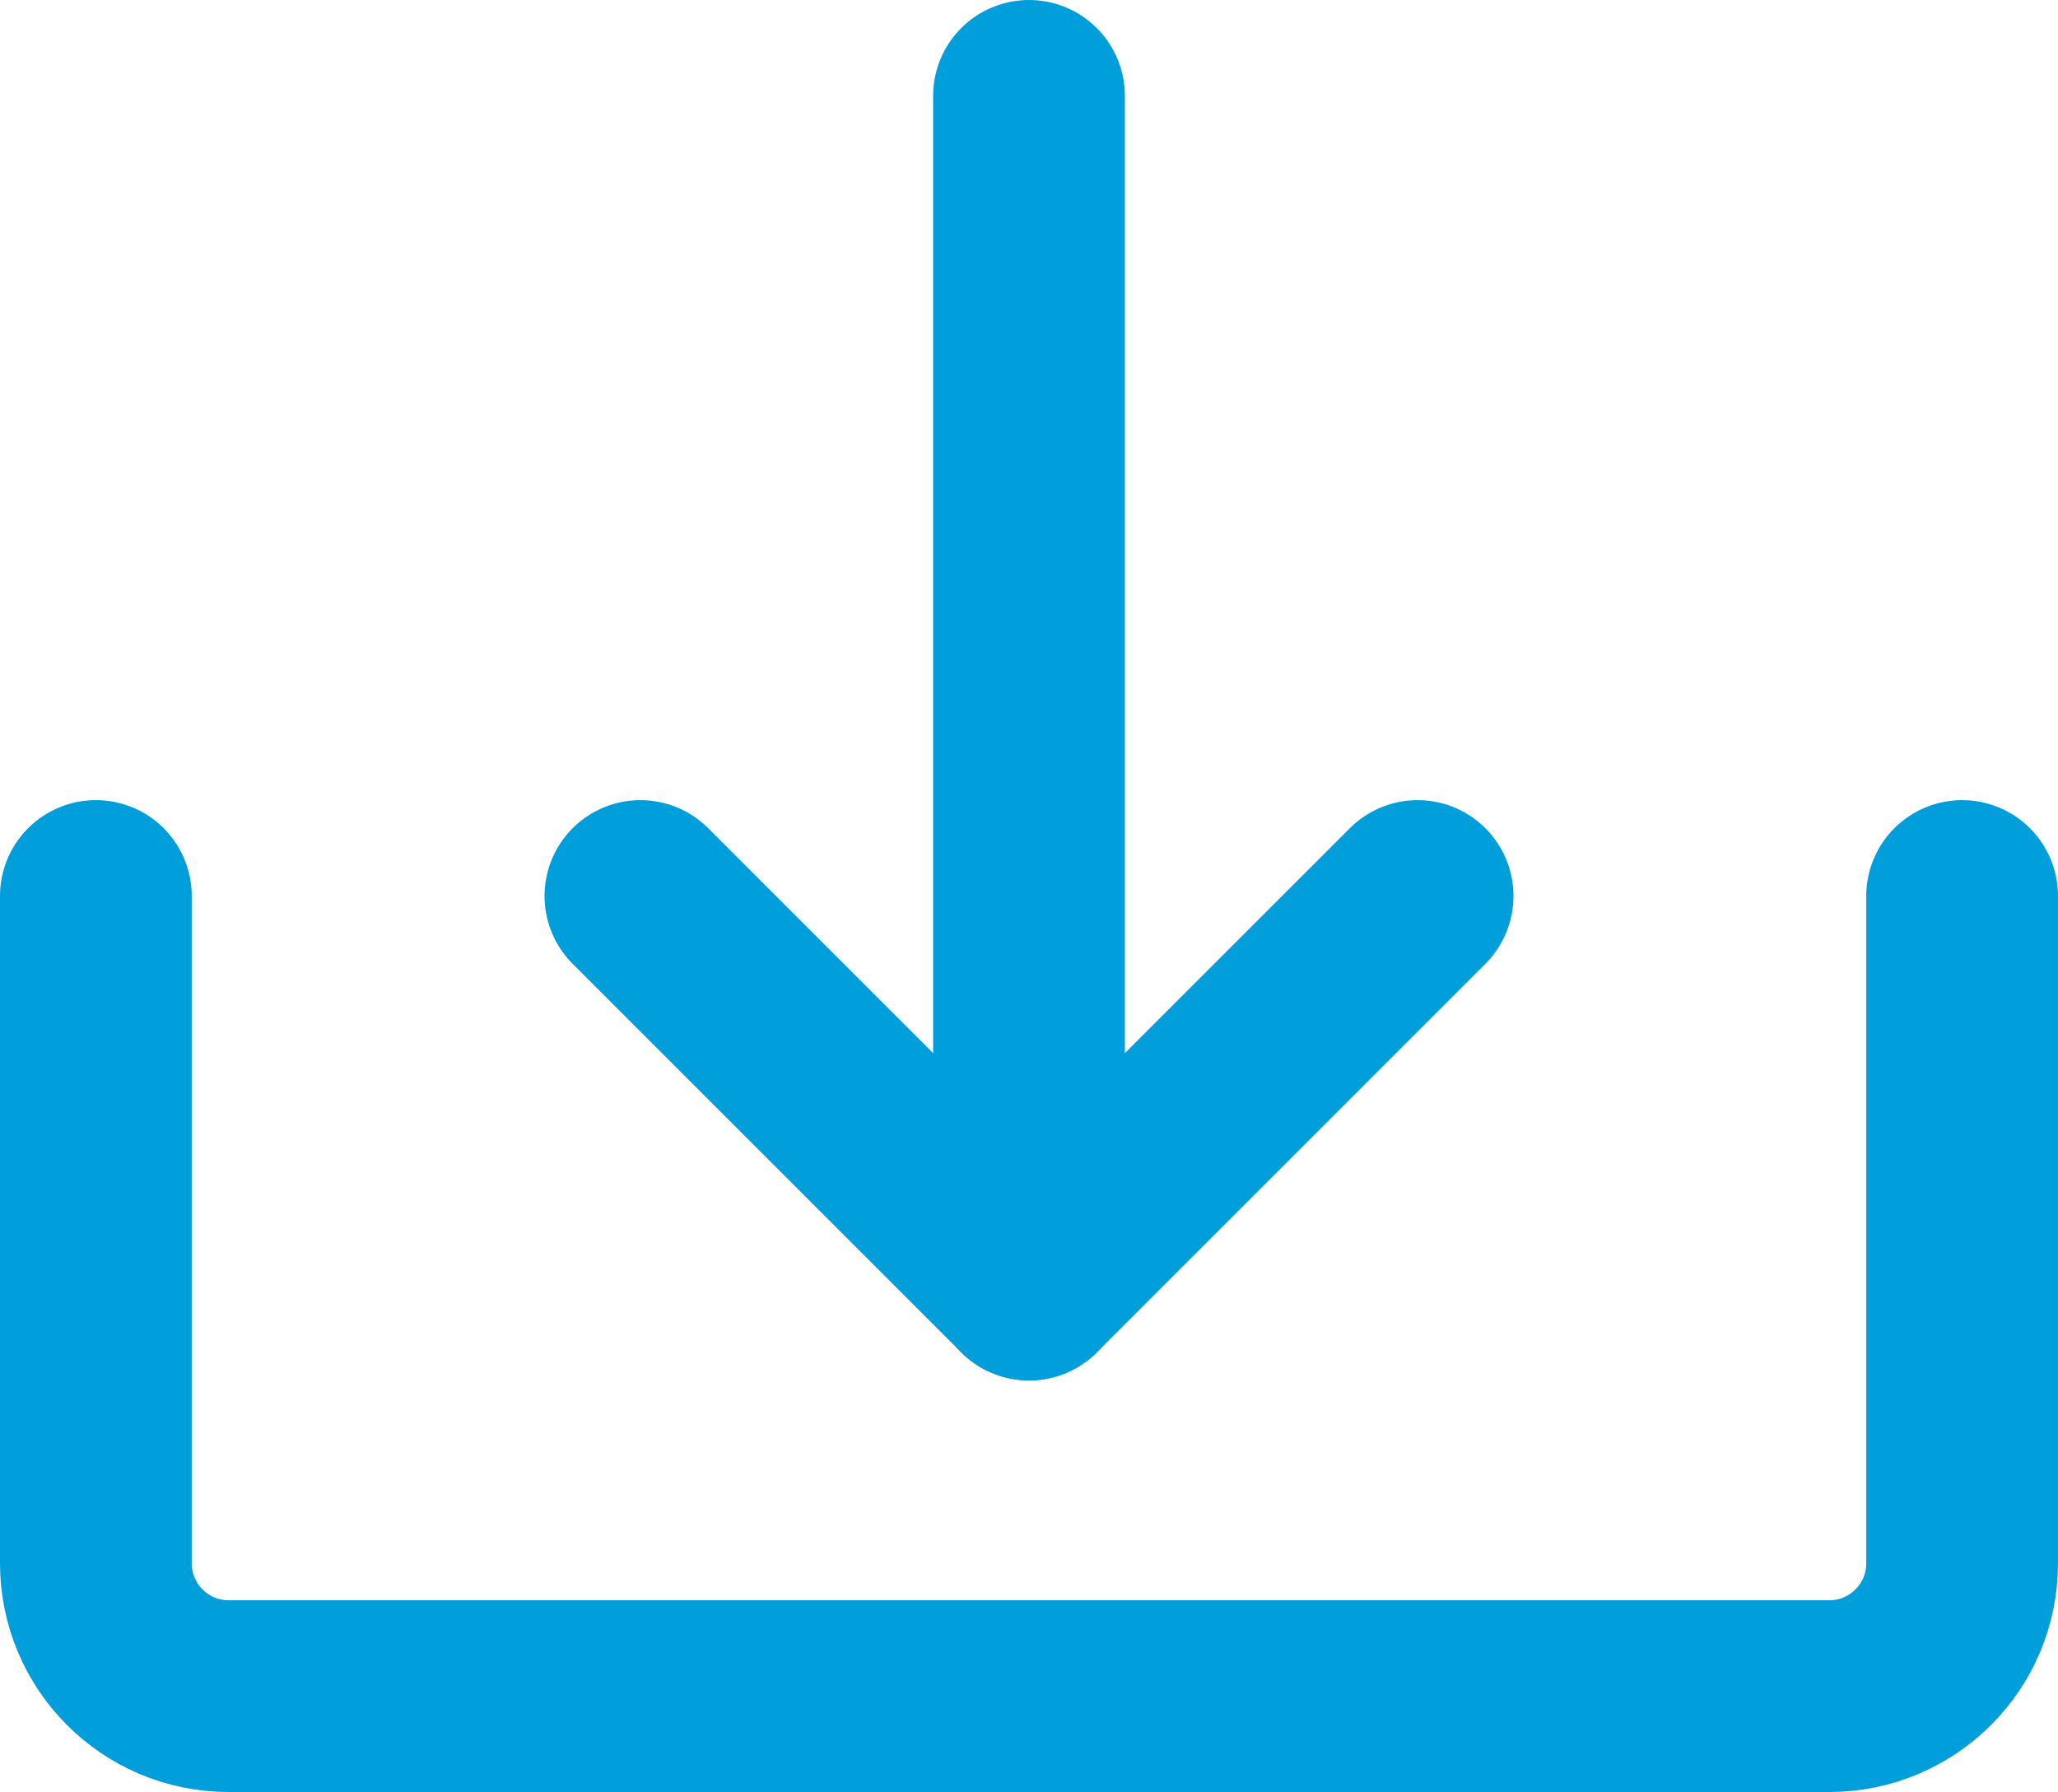
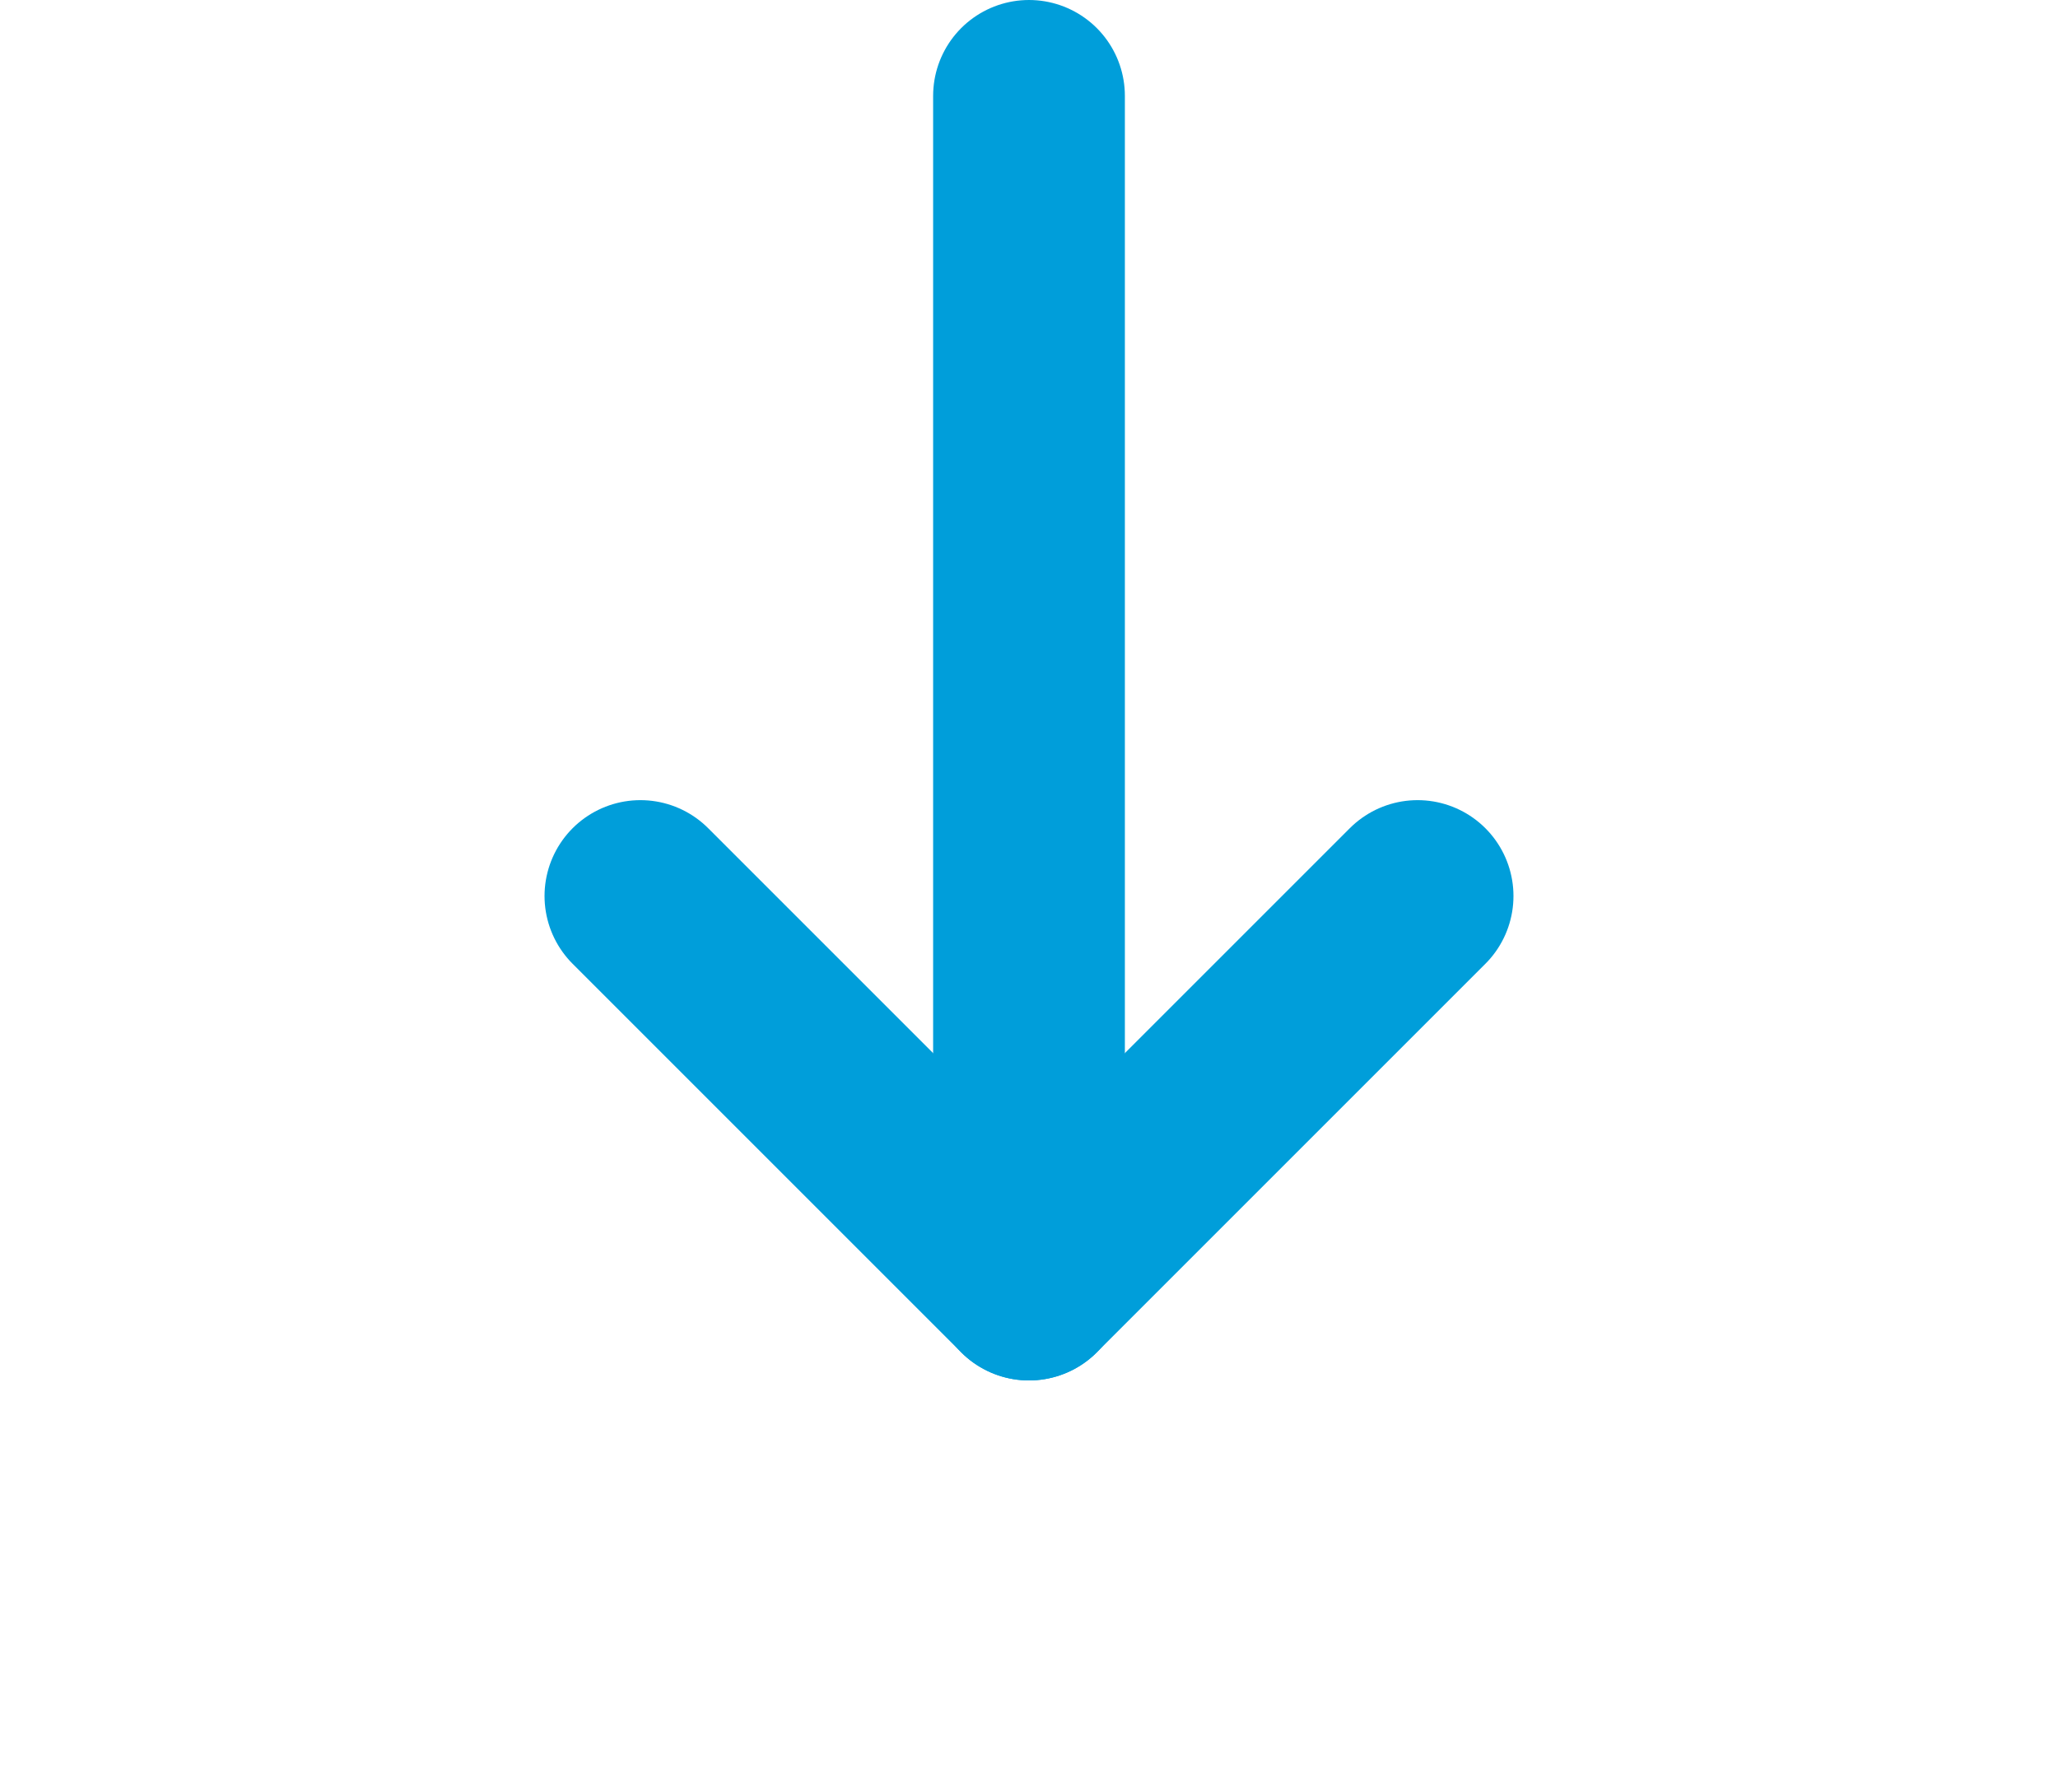
<svg xmlns="http://www.w3.org/2000/svg" id="b" viewBox="0 0 16.1 14.02">
  <g id="c">
    <polyline points="11.09 7.01 8.05 10.05 5.01 7.01" fill="none" stroke="#009eda" stroke-linecap="round" stroke-linejoin="round" stroke-width="1.5" />
    <line x1="8.05" y1=".75" x2="8.05" y2="10.05" fill="none" stroke="#009eda" stroke-linecap="round" stroke-linejoin="round" stroke-width="1.5" />
-     <path d="M15.35,7.01v5.22c0,.58-.47,1.04-1.04,1.04H1.79c-.58,0-1.04-.47-1.04-1.04v-5.22" fill="none" stroke="#009eda" stroke-linecap="round" stroke-linejoin="round" stroke-width="1.5" />
  </g>
</svg>